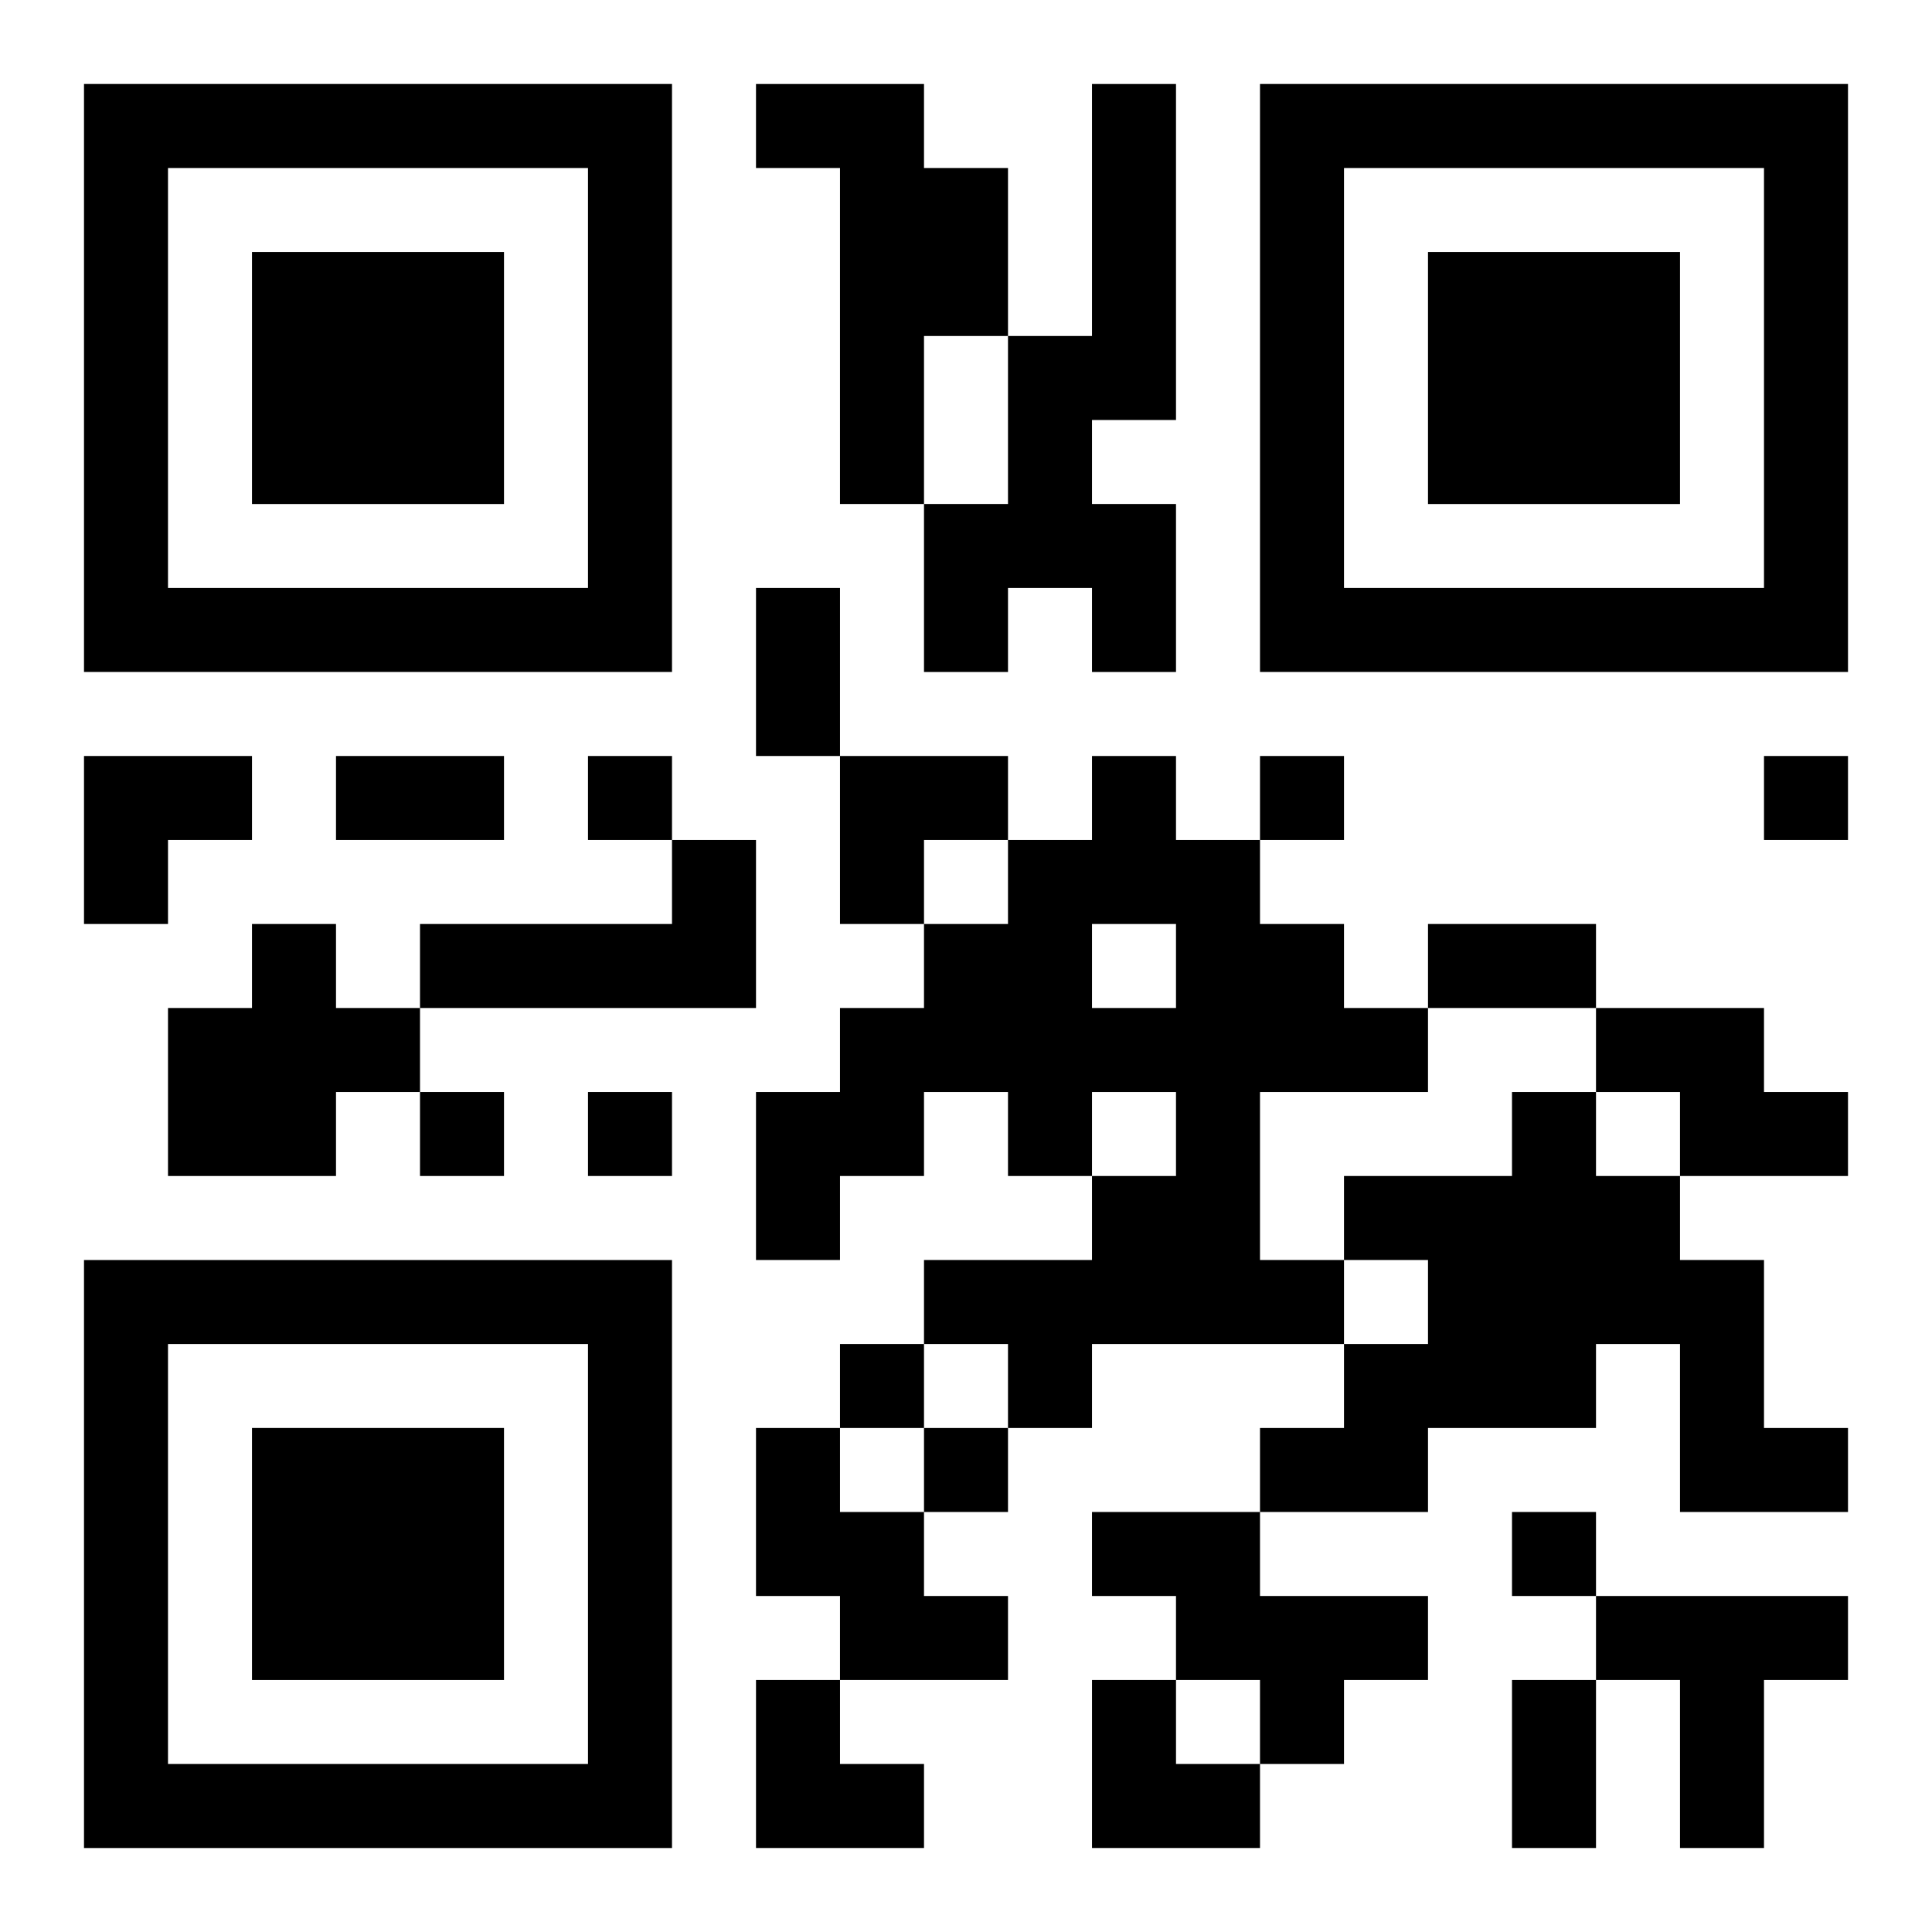
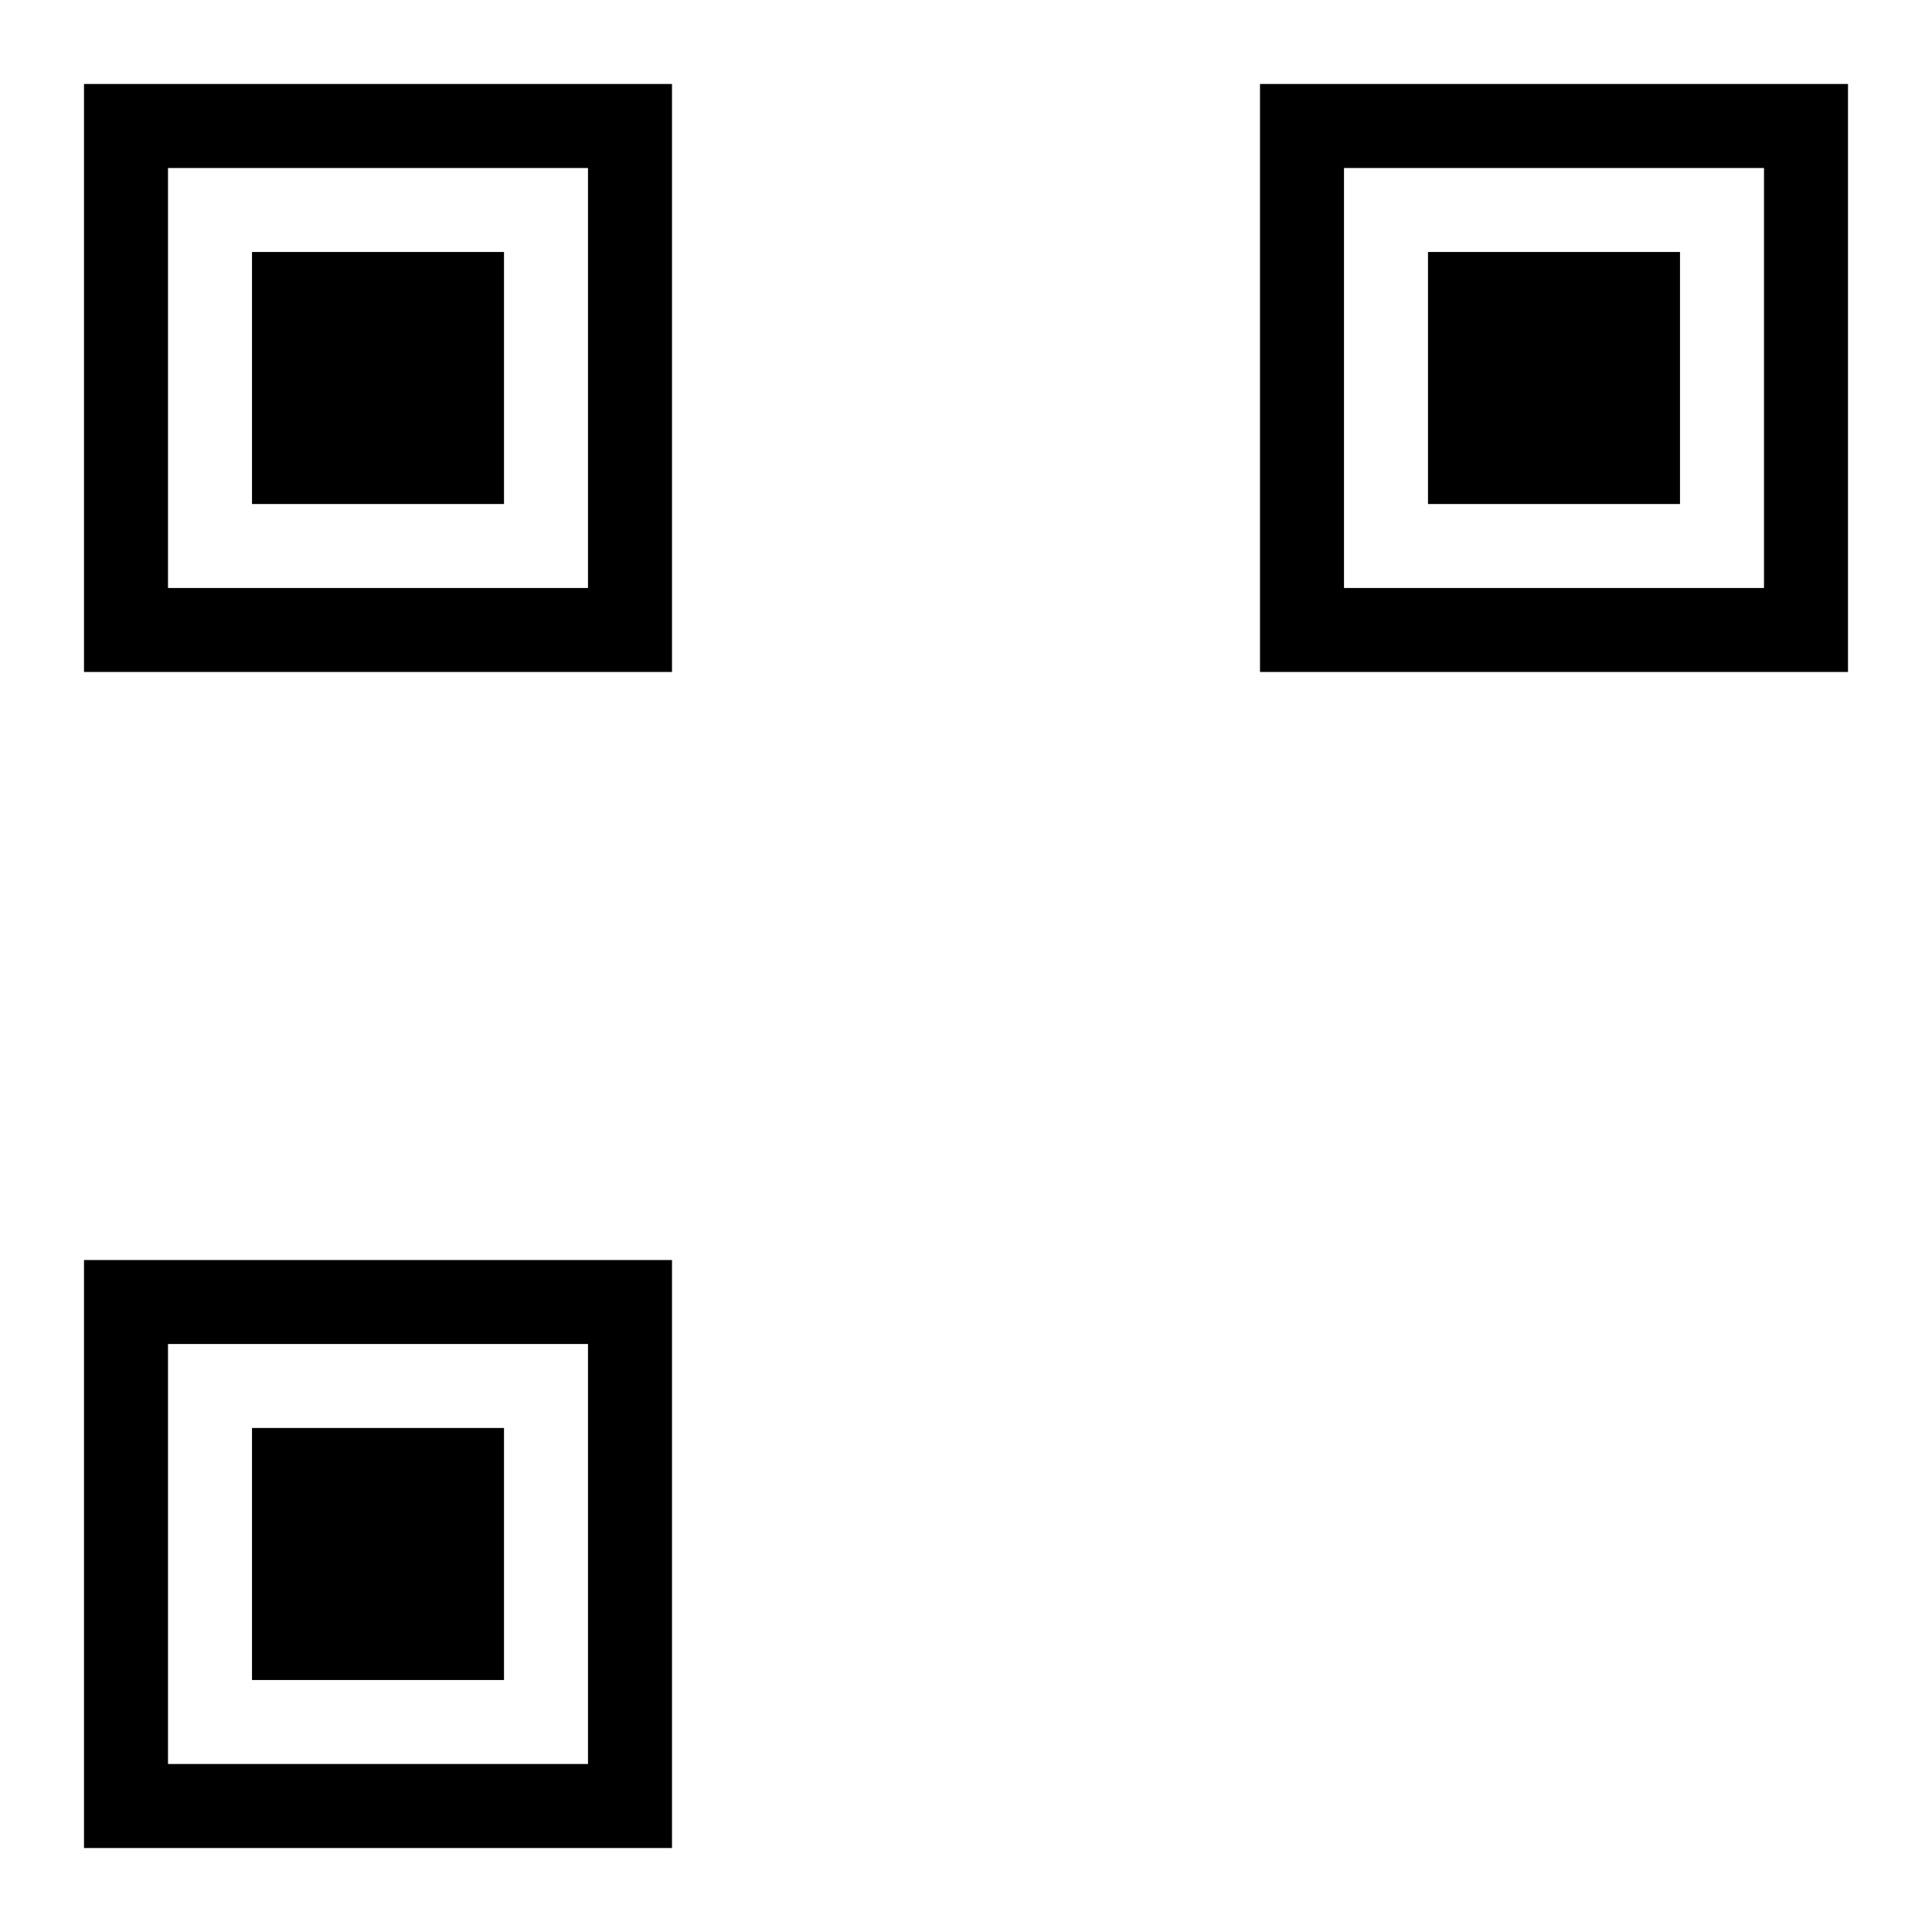
<svg xmlns="http://www.w3.org/2000/svg" xmlns:xlink="http://www.w3.org/1999/xlink" width="250" height="250" baseProfile="full" version="1.1" viewBox="-1 -1 23 23">
  <symbol id="a">
    <path d="m0 7v7h7v-7h-7zm1 1h5v5h-5v-5zm1 1v3h3v-3h-3z" />
  </symbol>
  <use y="-7" xlink:href="#a" />
  <use y="7" xlink:href="#a" />
  <use x="14" y="-7" xlink:href="#a" />
-   <path d="m8 0h2v1h1v2h-1v2h-1v-4h-1v-1m4 0h1v4h-1v1h1v2h-1v-1h-1v1h-1v-2h1v-2h1v-3m0 8h1v1h1v1h1v1h1v1h-2v2h1v1h-3v1h-1v-1h-1v-1h2v-1h1v-1h-1v1h-1v-1h-1v1h-1v1h-1v-2h1v-1h1v-1h1v-1h1v-1m0 2v1h1v-1h-1m-5-1h1v2h-4v-1h3v-1m-5 1h1v1h1v1h-1v1h-2v-2h1v-1m16 1h2v1h1v1h-2v-1h-1v-1m-1 1h1v1h1v1h1v2h1v1h-2v-2h-1v1h-2v1h-2v-1h1v-1h1v-1h-1v-1h2v-1m-9 4h1v1h1v1h1v1h-2v-1h-1v-2m4 1h2v1h2v1h-1v1h-1v-1h-1v-1h-1v-1m6 1h3v1h-1v2h-1v-2h-1v-1m-12-10v1h1v-1h-1m8 0v1h1v-1h-1m6 0v1h1v-1h-1m-16 4v1h1v-1h-1m2 0v1h1v-1h-1m3 3v1h1v-1h-1m1 1v1h1v-1h-1m7 1v1h1v-1h-1m-9-11h1v2h-1v-2m-5 2h2v1h-2v-1m13 2h2v1h-2v-1m1 9h1v2h-1v-2m-17-11h2v1h-1v1h-1zm9 0h2v1h-1v1h-1zm-1 11h1v1h1v1h-2zm4 0h1v1h1v1h-2z" />
</svg>